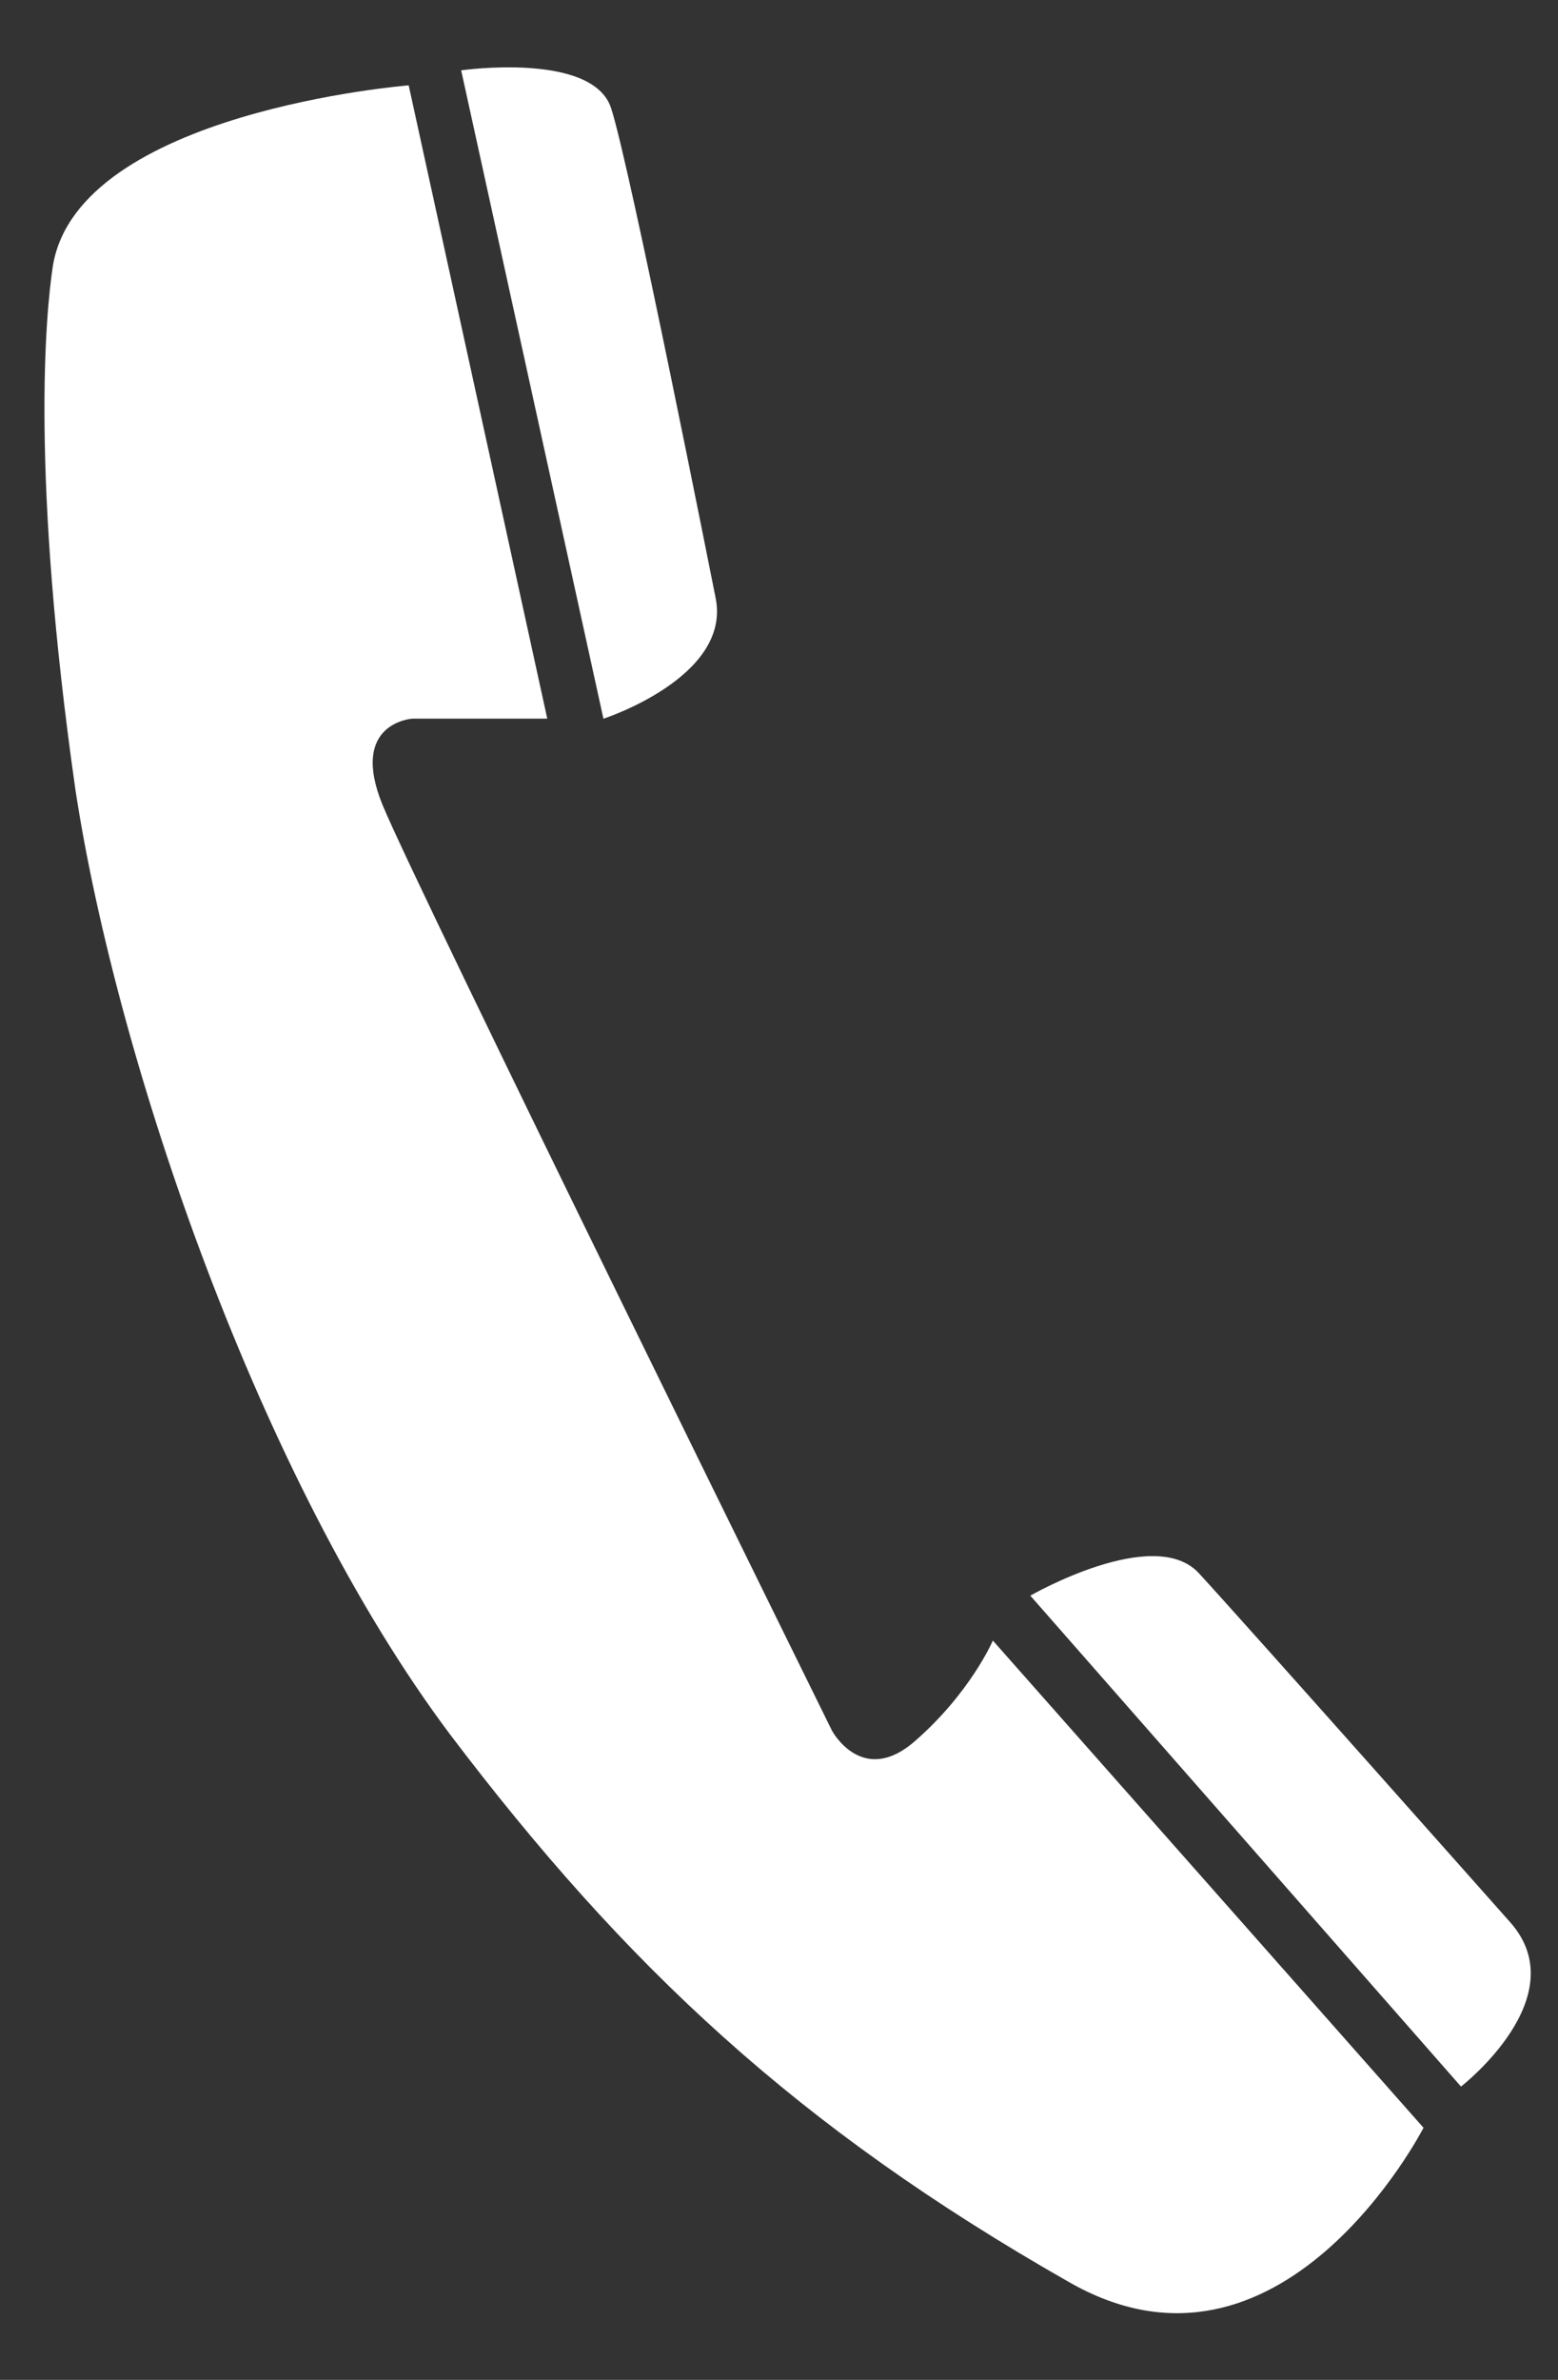
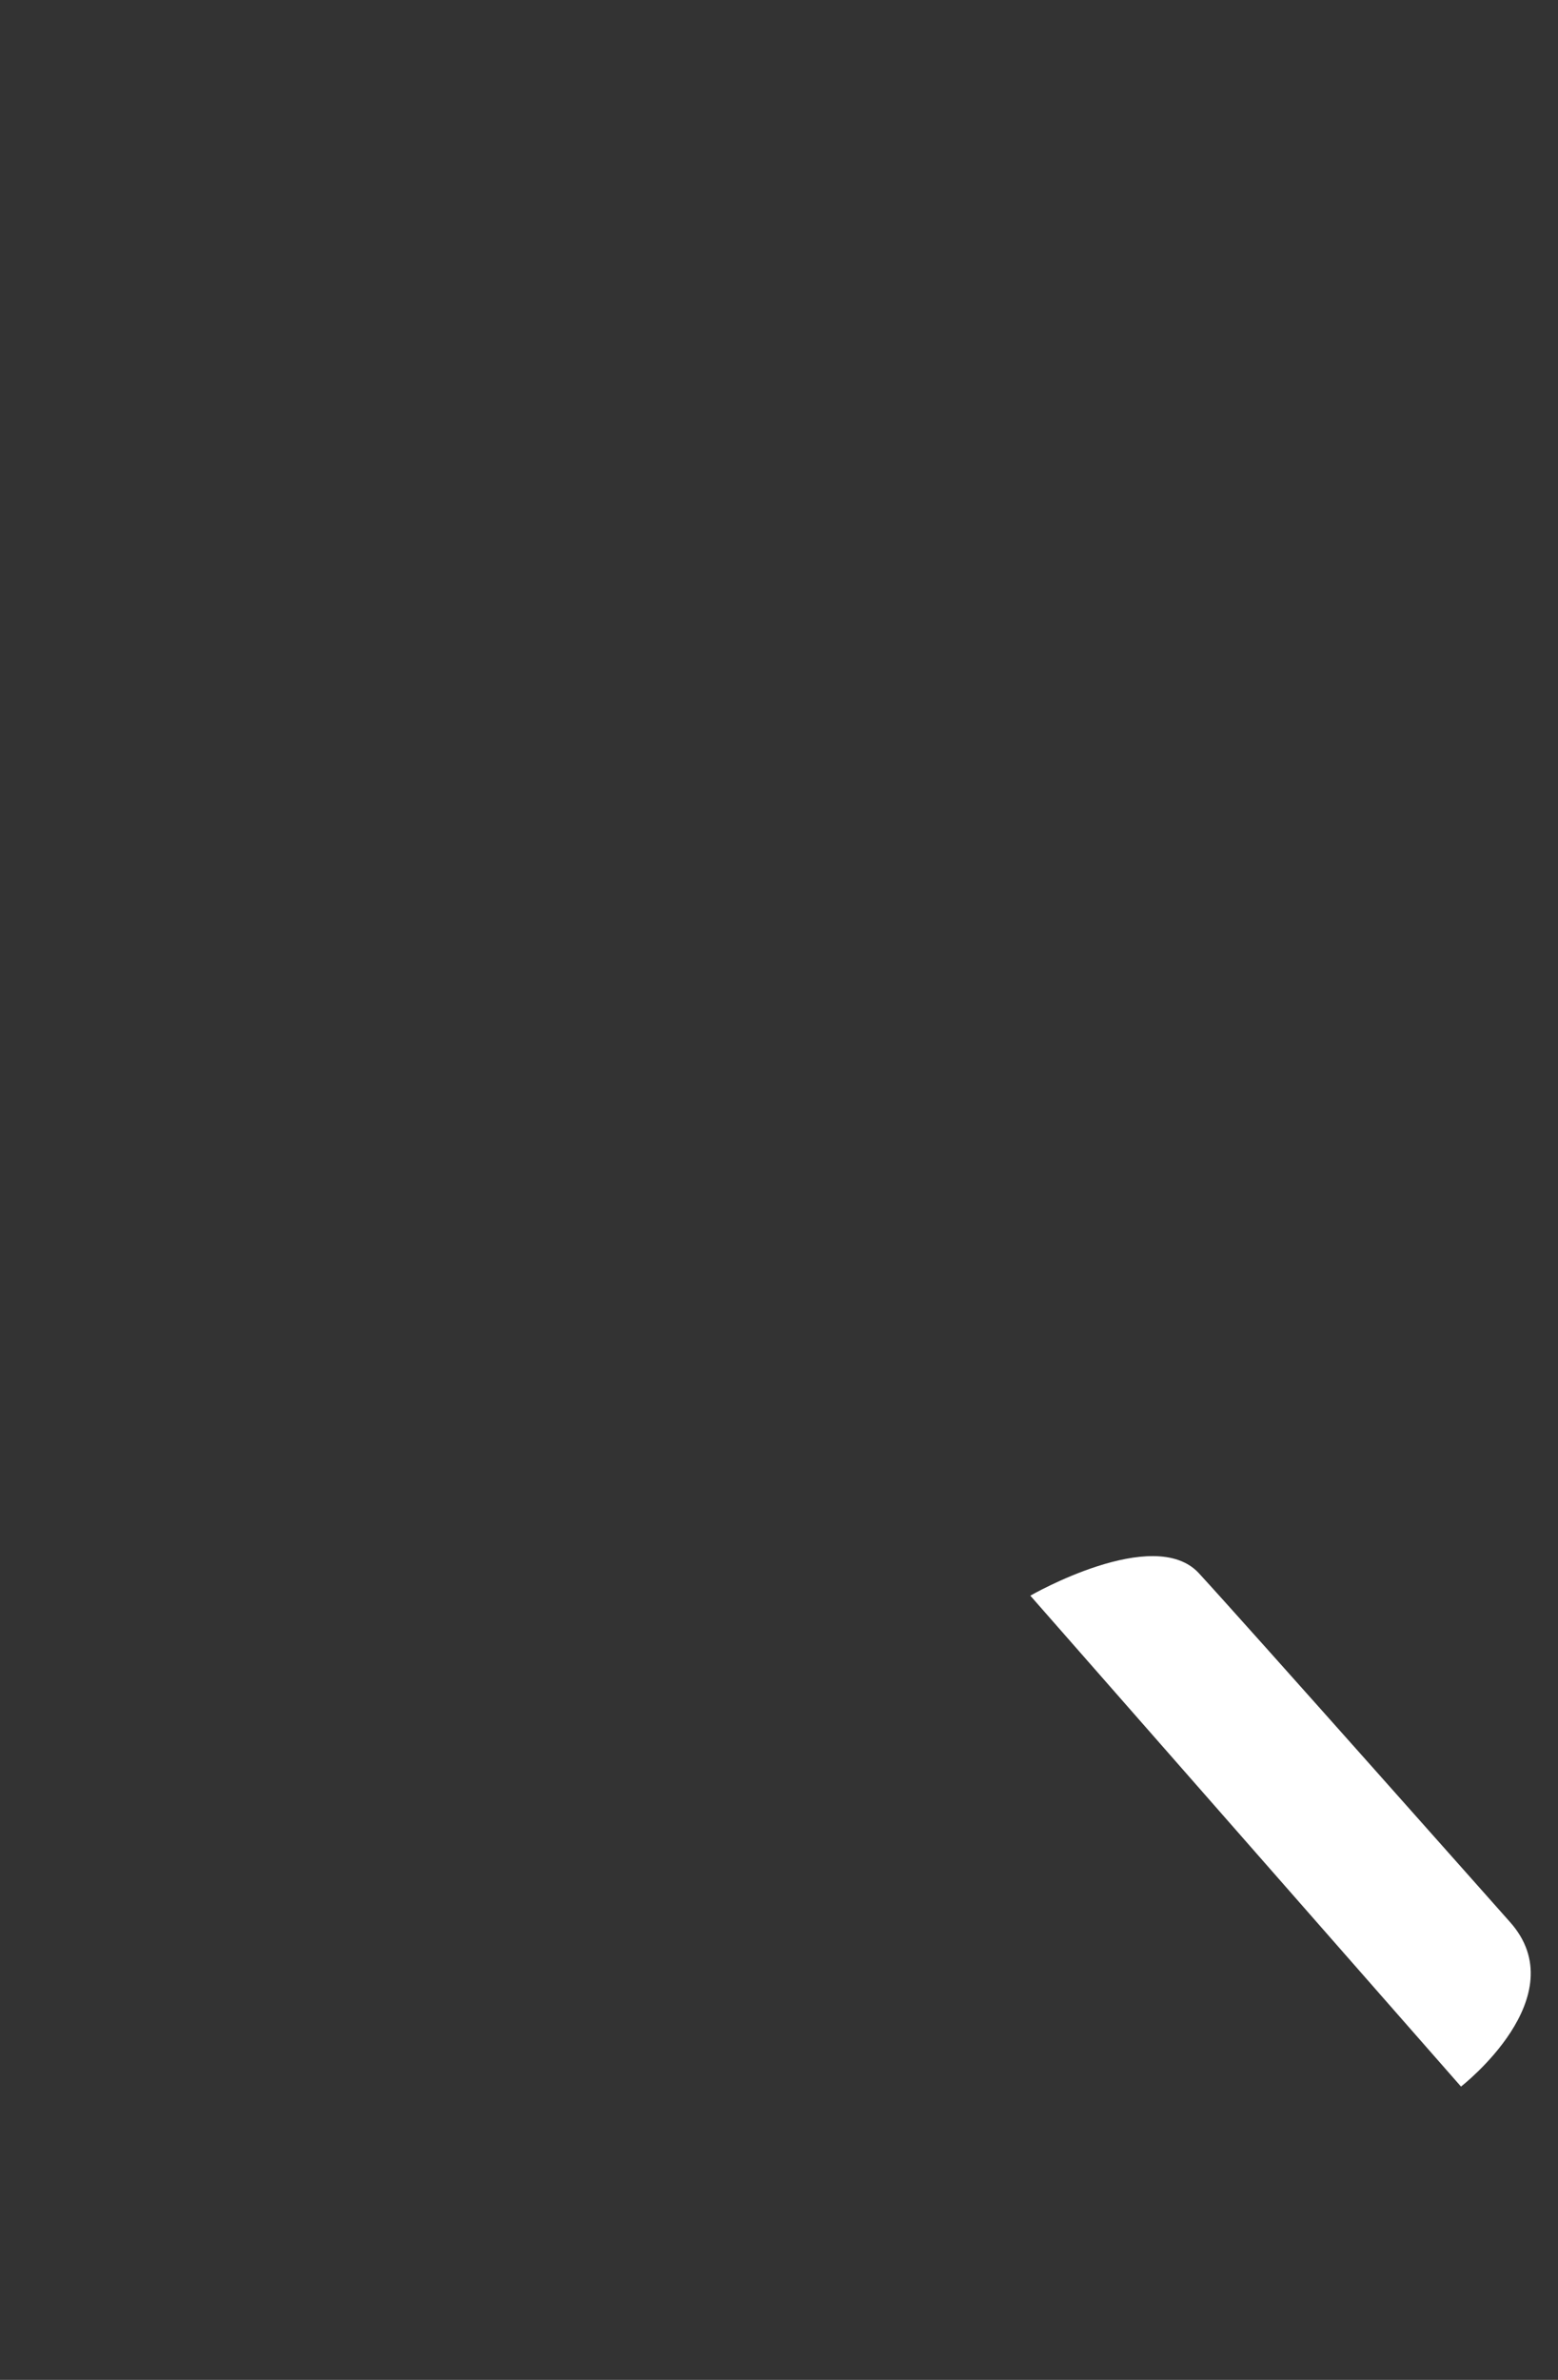
<svg xmlns="http://www.w3.org/2000/svg" width="19" height="29" viewBox="0 0 19 29" fill="none">
  <rect x="0" y="0" width="19" height="29" fill="#333333" stroke="none" />
-   <path d="M11.149 21.224C10.51 21.773 10.145 21.087 10.145 21.087C10.145 21.087 5.076 10.812 4.665 9.808C4.254 8.803 5.03 8.757 5.03 8.757H6.674L4.984 1.04C4.984 1.04 0.966 1.359 0.646 3.232C0.555 3.825 0.372 5.789 0.92 9.625C1.422 12.913 3.158 18.028 5.487 21.133C7.633 23.965 9.734 25.928 13.022 27.8C15.625 29.308 17.36 25.928 17.36 25.928L12.108 19.991C12.108 19.991 11.834 20.631 11.149 21.224Z" fill="white" />
-   <path d="M8.729 7.296C8.729 7.296 7.679 1.999 7.451 1.314C7.222 0.629 5.624 0.857 5.624 0.857L7.359 8.758C7.359 8.758 8.912 8.255 8.729 7.296Z" fill="white" />
  <path d="M14.62 19.17C14.072 18.576 12.565 19.444 12.565 19.444L17.817 25.426C17.817 25.426 19.233 24.33 18.411 23.417C18.411 23.417 15.168 19.764 14.62 19.17Z" fill="white" />
</svg>